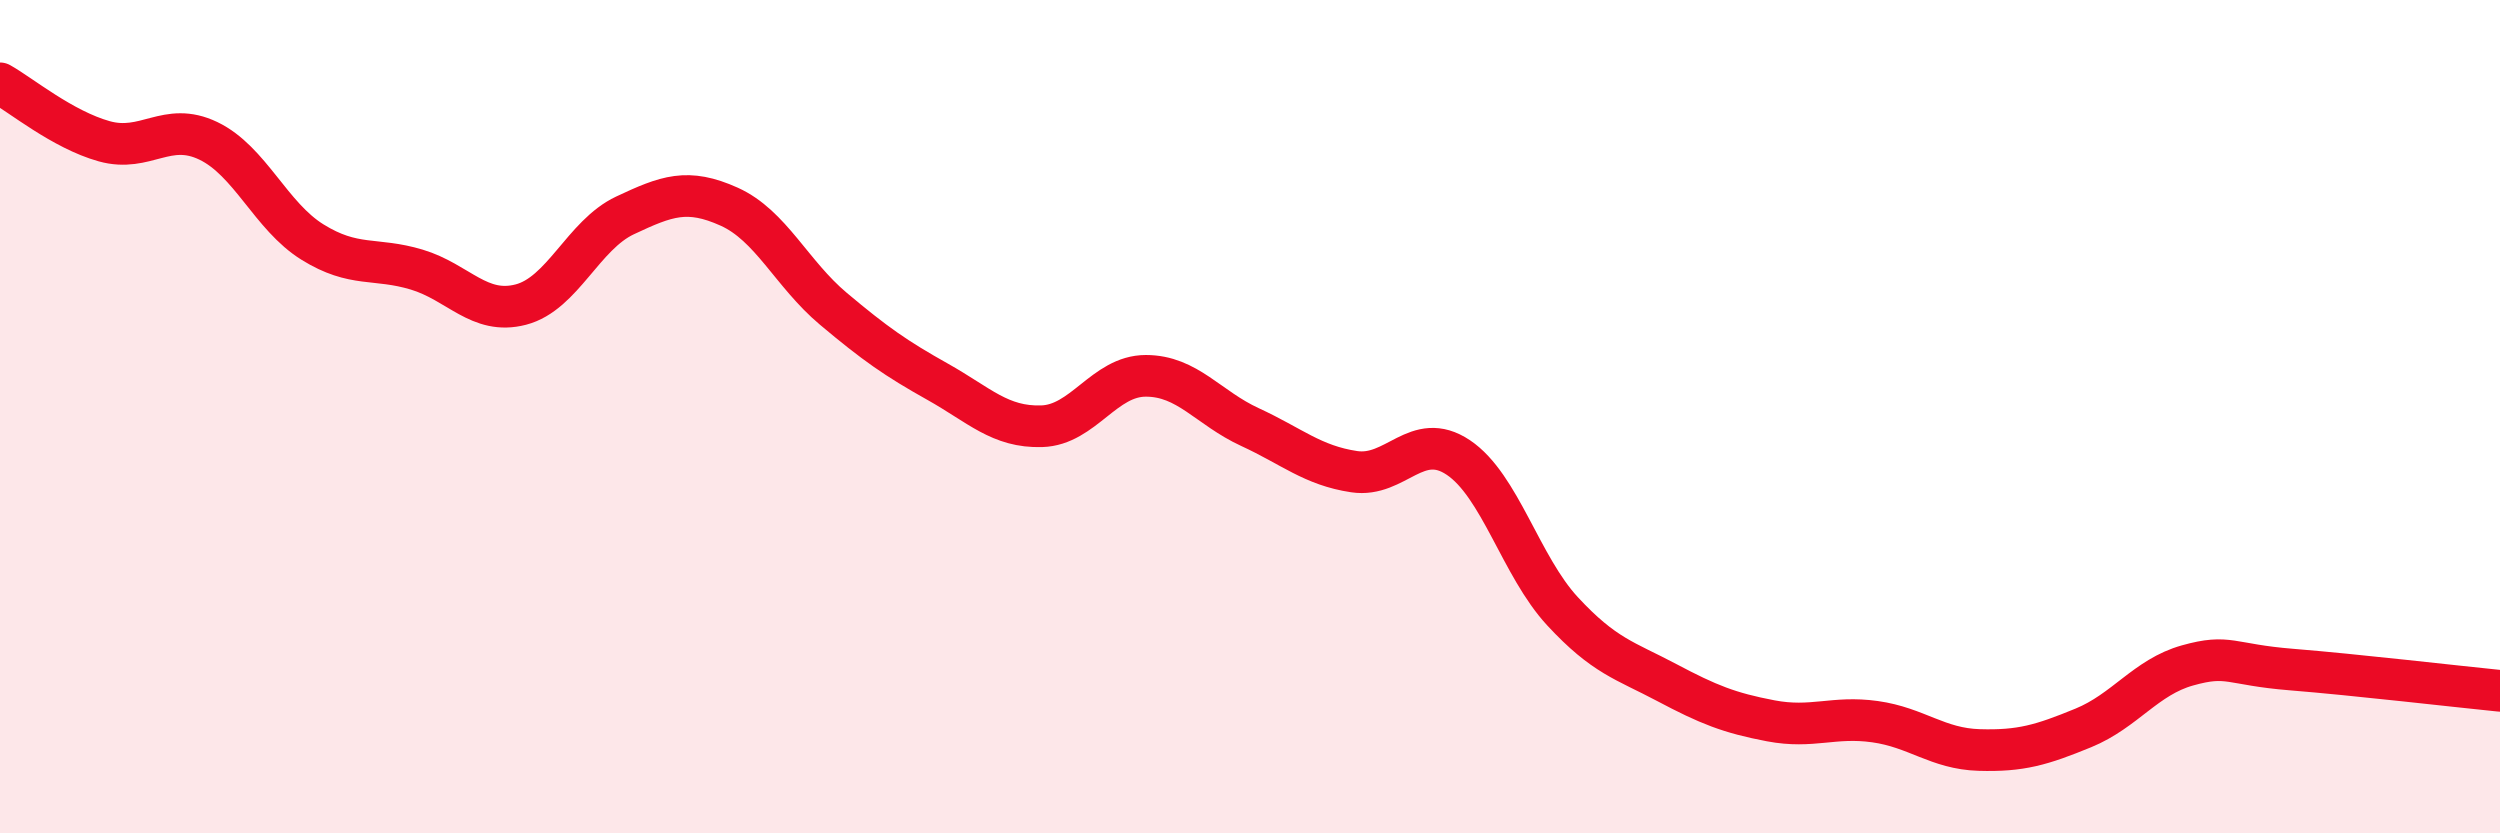
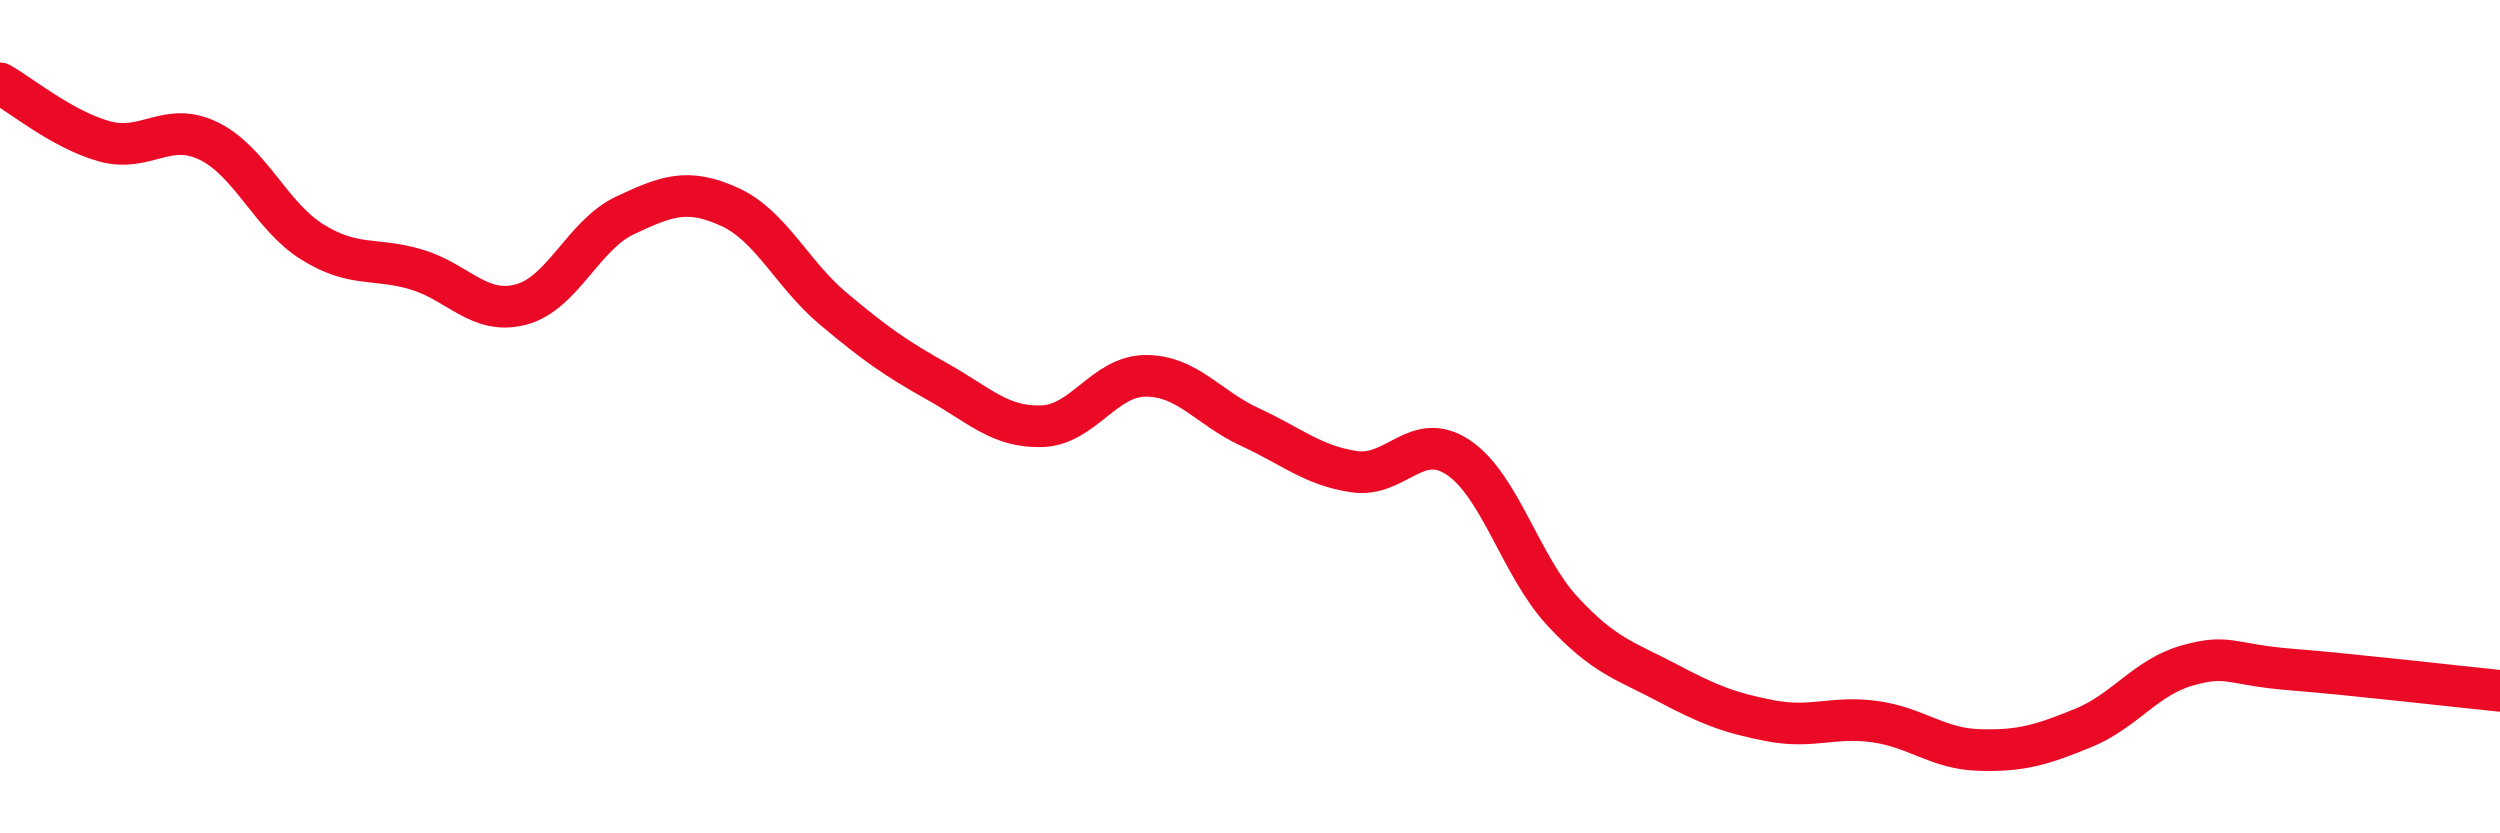
<svg xmlns="http://www.w3.org/2000/svg" width="60" height="20" viewBox="0 0 60 20">
-   <path d="M 0,2 C 0.5,2.28 1.5,3.11 2.5,3.39 C 3.5,3.67 4,2.9 5,3.38 C 6,3.86 6.5,5.19 7.5,5.81 C 8.5,6.43 9,6.17 10,6.47 C 11,6.77 11.5,7.57 12.5,7.31 C 13.5,7.05 14,5.64 15,5.17 C 16,4.7 16.5,4.51 17.5,4.96 C 18.5,5.41 19,6.57 20,7.41 C 21,8.25 21.5,8.6 22.5,9.16 C 23.5,9.72 24,10.26 25,10.23 C 26,10.2 26.5,9.02 27.5,9.02 C 28.5,9.02 29,9.79 30,10.25 C 31,10.71 31.5,11.17 32.5,11.32 C 33.5,11.47 34,10.31 35,10.98 C 36,11.65 36.5,13.59 37.5,14.67 C 38.5,15.75 39,15.85 40,16.38 C 41,16.91 41.5,17.11 42.5,17.3 C 43.5,17.49 44,17.18 45,17.32 C 46,17.46 46.5,17.97 47.5,18 C 48.5,18.03 49,17.88 50,17.47 C 51,17.06 51.5,16.25 52.5,15.97 C 53.5,15.69 53.5,15.95 55,16.07 C 56.5,16.19 59,16.48 60,16.58L60 20L0 20Z" fill="#EB0A25" opacity="0.1" stroke-linecap="round" stroke-linejoin="round" />
  <path d="M 0,2 C 0.5,2.28 1.5,3.11 2.5,3.39 C 3.5,3.67 4,2.9 5,3.38 C 6,3.86 6.5,5.19 7.5,5.81 C 8.5,6.43 9,6.17 10,6.47 C 11,6.77 11.5,7.57 12.5,7.31 C 13.5,7.05 14,5.64 15,5.17 C 16,4.7 16.5,4.51 17.5,4.96 C 18.5,5.41 19,6.57 20,7.41 C 21,8.25 21.5,8.6 22.5,9.16 C 23.5,9.72 24,10.26 25,10.23 C 26,10.2 26.5,9.02 27.5,9.02 C 28.5,9.02 29,9.79 30,10.25 C 31,10.71 31.5,11.17 32.5,11.32 C 33.5,11.47 34,10.31 35,10.98 C 36,11.65 36.5,13.59 37.5,14.67 C 38.5,15.75 39,15.85 40,16.38 C 41,16.91 41.5,17.11 42.5,17.3 C 43.5,17.49 44,17.18 45,17.32 C 46,17.46 46.5,17.97 47.5,18 C 48.5,18.03 49,17.88 50,17.47 C 51,17.06 51.5,16.25 52.5,15.97 C 53.5,15.69 53.5,15.95 55,16.07 C 56.5,16.19 59,16.48 60,16.58" stroke="#EB0A25" stroke-width="1" fill="none" stroke-linecap="round" stroke-linejoin="round" />
</svg>